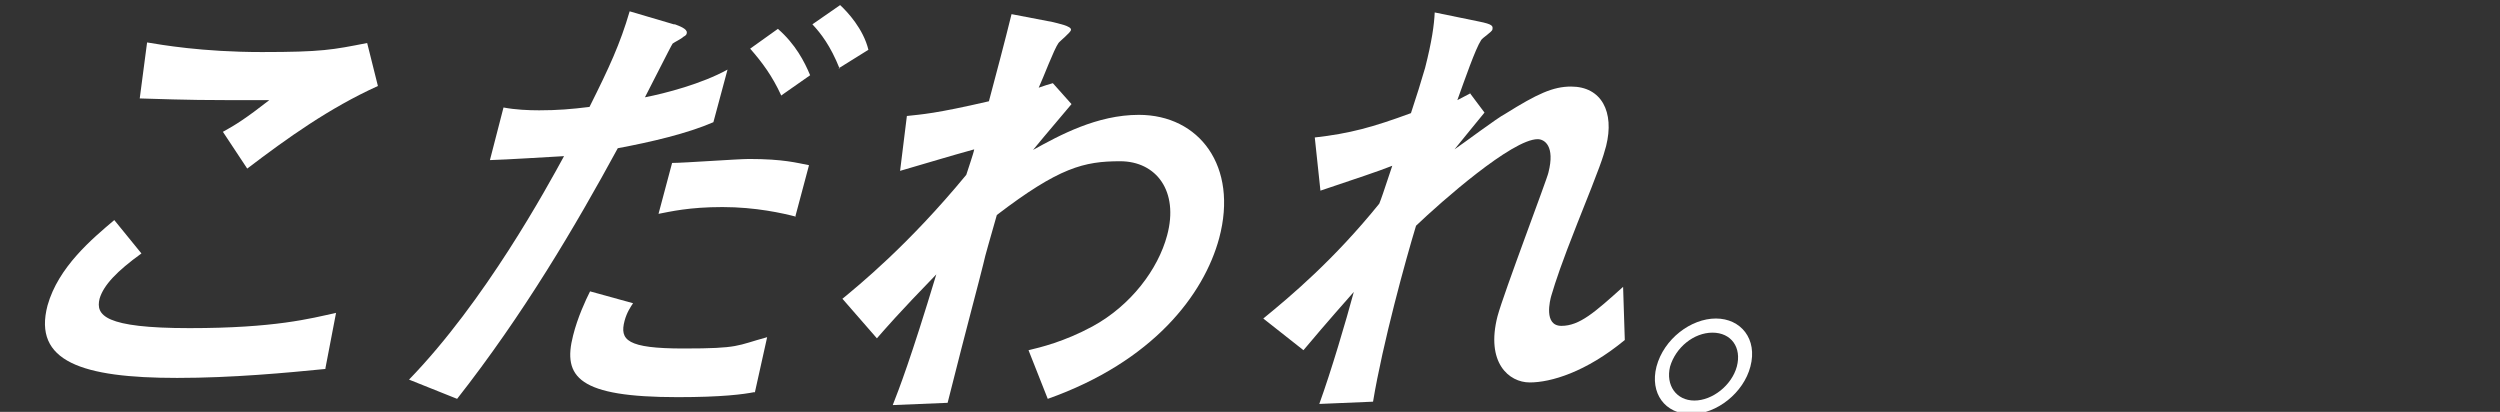
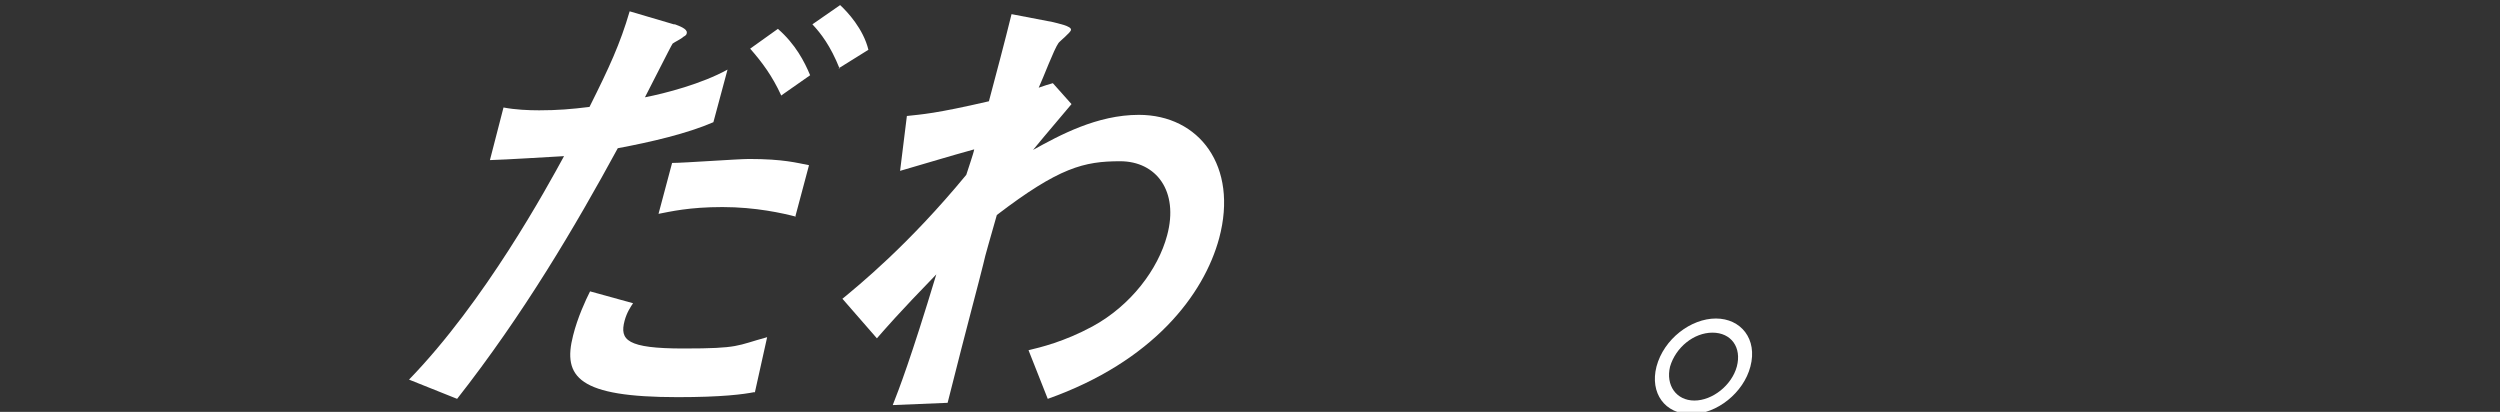
<svg xmlns="http://www.w3.org/2000/svg" id="_レイヤー_2" version="1.1" viewBox="0 0 441.9 72.8">
  <rect x="0" y="0" width="441.9" height="72.8" fill="#333333" stroke="none" />
  <defs>
    <style>
      .st0 {
        fill: #fff;
      }
    </style>
  </defs>
-   <path class="st0" d="M57.7,65.2c-7.1.7-16.6,1.6-26.4,1.6-16.8,0-25.5-2.9-22.9-12.8,1.9-6.8,7.9-11.8,11.8-15.1l4.8,5.9c-4.3,3.1-6.7,5.6-7.4,8-.7,2.9.8,5.2,15.9,5.2s21.4-1.7,25.9-2.7l-1.9,9.9h0ZM66.8,15.2c-8.6,3.9-16,9.2-23.1,14.6l-4.3-6.5c2.2-1.2,4.1-2.4,8.2-5.6-12.9,0-13.1,0-22.9-.3l1.3-9.9c2.4.4,9.7,1.7,20.3,1.7s12.5-.4,18.6-1.6l1.9,7.6h0Z" />
  <path class="st0" d="M119.3,4.3c.8.3,2.2.8,2.1,1.5,0,.3-.2.5-.6.7-.4.4-1.5.9-1.9,1.2-.3.4-4.1,8-4.9,9.5,3.6-.7,10.1-2.4,14.6-4.9l-2.5,9.3c-4.6,2-11,3.5-16.9,4.6-7.5,13.8-16.7,29.4-28.4,44.3l-8.5-3.4c13.4-13.8,24.4-34,27.4-39.5-3.7.2-9.8.6-13.1.7l2.4-9.3c2.1.4,4.4.5,6.3.5,3.2,0,5.7-.2,8.9-.6,3.5-7,5.4-11.1,7.1-16.9l7.8,2.3h0ZM133.4,69.3c-2,.4-5.8.9-13.6.9-17.5,0-20.4-3.5-18.5-10.9.8-3.2,2.2-6.2,3-7.8l7.6,2.1c-.4.6-1.1,1.6-1.5,3.1-.9,3.4.4,4.9,10.4,4.9s9.3-.5,14.8-2l-2.2,9.9h0ZM140.7,38.3c-2.3-.6-7.1-1.7-13-1.7s-9.2.8-11.3,1.2l2.4-9c2.1,0,11.7-.7,13.6-.7,6.1,0,8.5.7,10.6,1.1l-2.4,9h0ZM138.1,16.9c-1.6-3.5-3.4-5.9-5.5-8.3l4.9-3.5c3.1,2.7,4.7,5.8,5.7,8.2l-5,3.5h0ZM148.4,12.1c-1.6-4-3.3-6.2-4.8-7.8l4.9-3.4c1.3,1.2,4.1,4.2,5,7.9l-5.3,3.3h0Z" />
  <path class="st0" d="M148.8,52.9c2.9-2.4,11.7-9.5,22-22,.2-.7,1.3-3.8,1.4-4.5-5.4,1.5-6.2,1.8-13.1,3.8l1.2-9.7c2.7-.3,5-.4,14.5-2.6,1.3-4.9,2.8-10.5,4-15.4l7.3,1.4c.7.2,3.4.7,3.2,1.4,0,.4-2,2-2.2,2.3-.8,1.1-2.7,6.2-3.5,7.9.5-.2,2.1-.7,2.5-.8l3.3,3.7c-.3.4-4.6,5.4-6.8,8.1,4.7-2.6,11.3-6.2,18.7-6.2,10.7,0,17.6,9.1,14.2,21.8-2.7,10-11.7,21.8-30.3,28.4l-3.4-8.6c2.1-.5,6.3-1.5,11.3-4.2,6.8-3.7,11.6-10.1,13.2-16.1,2.1-7.8-1.9-13.1-8.3-13.1s-10.8,1.1-21.8,9.5c-1,3.6-2.1,7.2-2.4,8.7-.8,3.3-2.7,10.2-6.3,24.5l-9.7.4c1.1-2.8,3.2-8.2,7.7-23.1-6.7,6.9-9.1,9.7-10.5,11.3l-6.1-7h0Z" />
-   <path class="st0" d="M259.7,16.3l2.7,3.6c-.8,1-4.6,5.6-5.3,6.5,1.5-1,7.6-5.6,9-6.3,5.6-3.5,8.4-4.8,11.6-4.8,5.4,0,7.7,4.5,6.2,10.5-.6,2.2-.9,3.2-5.1,13.7-2.8,7.1-3.8,10.1-4.6,12.8-.2.7-1.4,5.3,1.8,5.3s5.9-2.4,10.9-6.9l.3,9.4c-6.9,5.7-13.1,7.5-16.8,7.5s-7.8-3.5-5.7-11.7c1.1-4.1,8.9-24.6,9-25.4,1.2-4.7-.7-5.9-1.9-5.9-4.5,0-17,11-21.5,15.3-1.8,5.9-5.9,20.8-7.6,31.1l-9.5.4c2.1-5.8,4.7-14.6,6.1-19.8-.7.8-4.8,5.4-8.9,10.3l-7.1-5.6c4.9-4,12.5-10.4,20.5-20.3.4-1,.6-1.6,2.3-6.7-2.8,1.1-5.9,2.1-12.7,4.4l-1-9.4c6.2-.7,10.2-1.8,17-4.3,1-3,1.8-5.6,2.5-8,1.2-4.7,1.6-7.6,1.7-9.8l7.8,1.6c2.5.5,2.5.8,2.4,1.4,0,.4-1.8,1.5-2,1.9-1,1.5-2.9,7-4.2,10.6l2.3-1.2-.2-.2Z" />
  <path class="st0" d="M309.4,64.8c-1.2,4.6-5.9,8.4-10.5,8.4s-7.3-3.7-6.1-8.4c1.3-4.9,6.1-8.5,10.5-8.5s7.4,3.6,6.1,8.5ZM295.2,64.8c-.8,3.3,1.1,6,4.3,6s6.6-2.7,7.5-6c.9-3.4-1-6-4.3-6s-6.5,2.6-7.5,6Z" />
</svg>